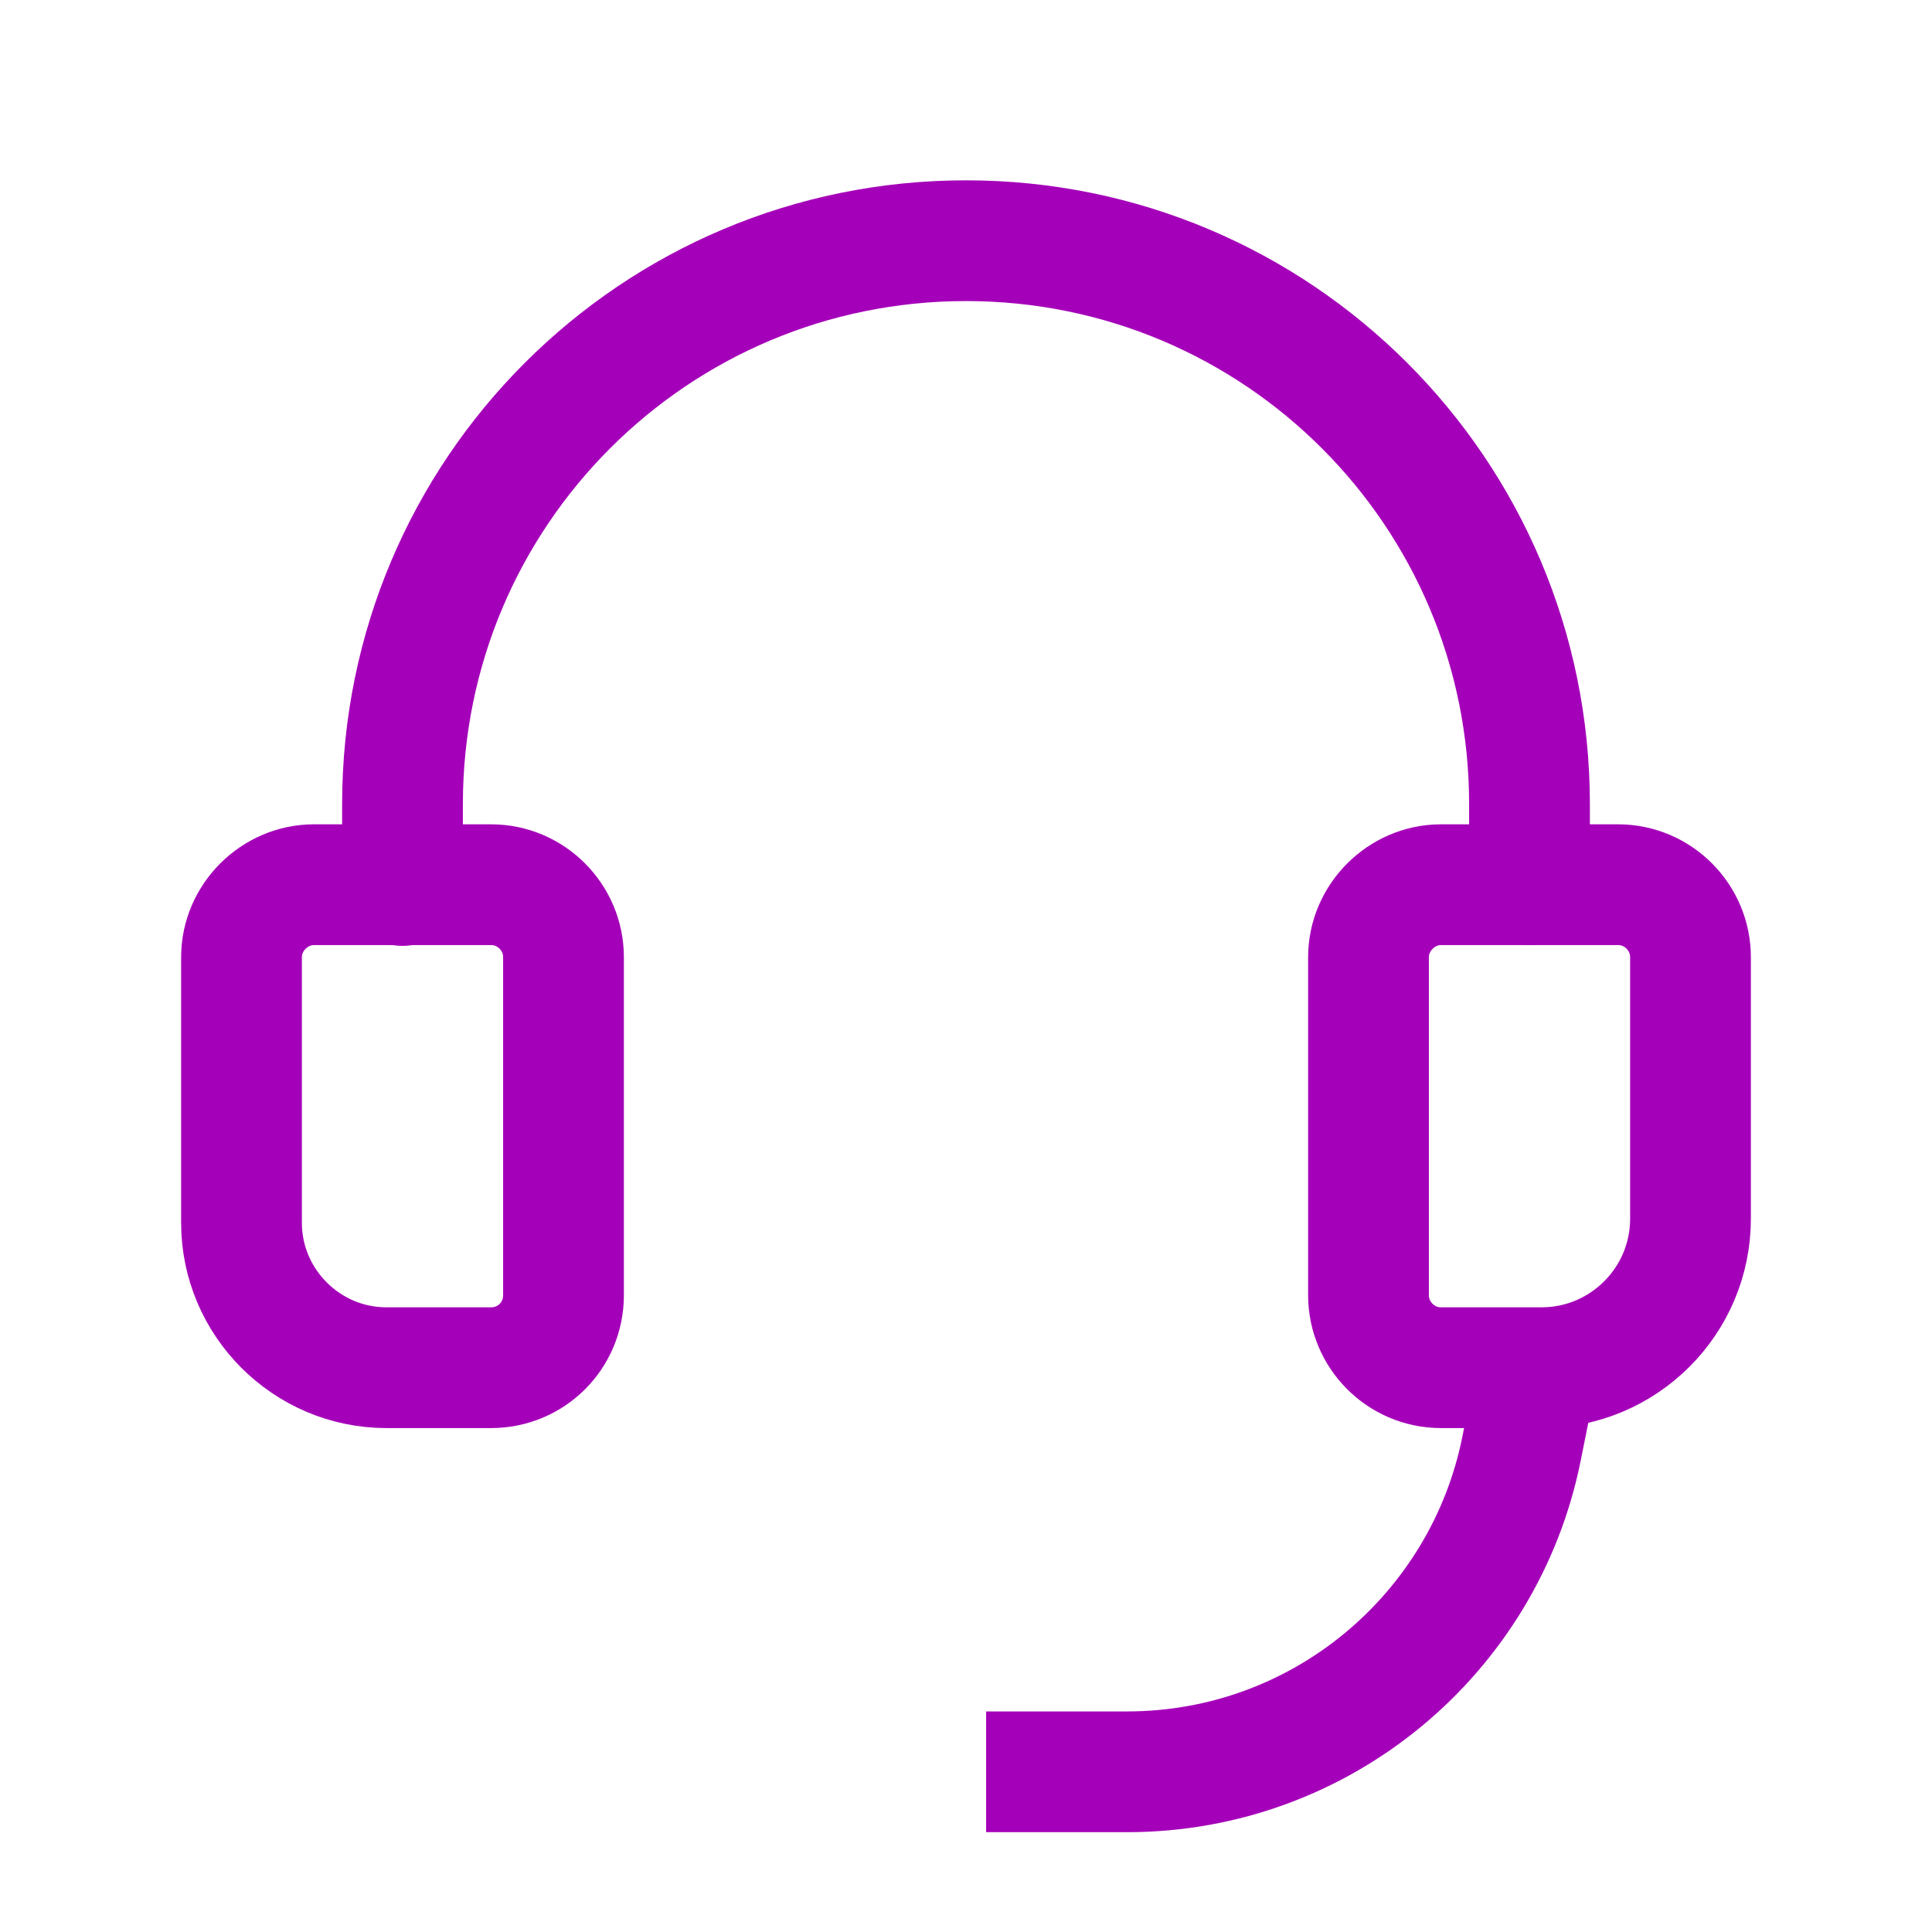
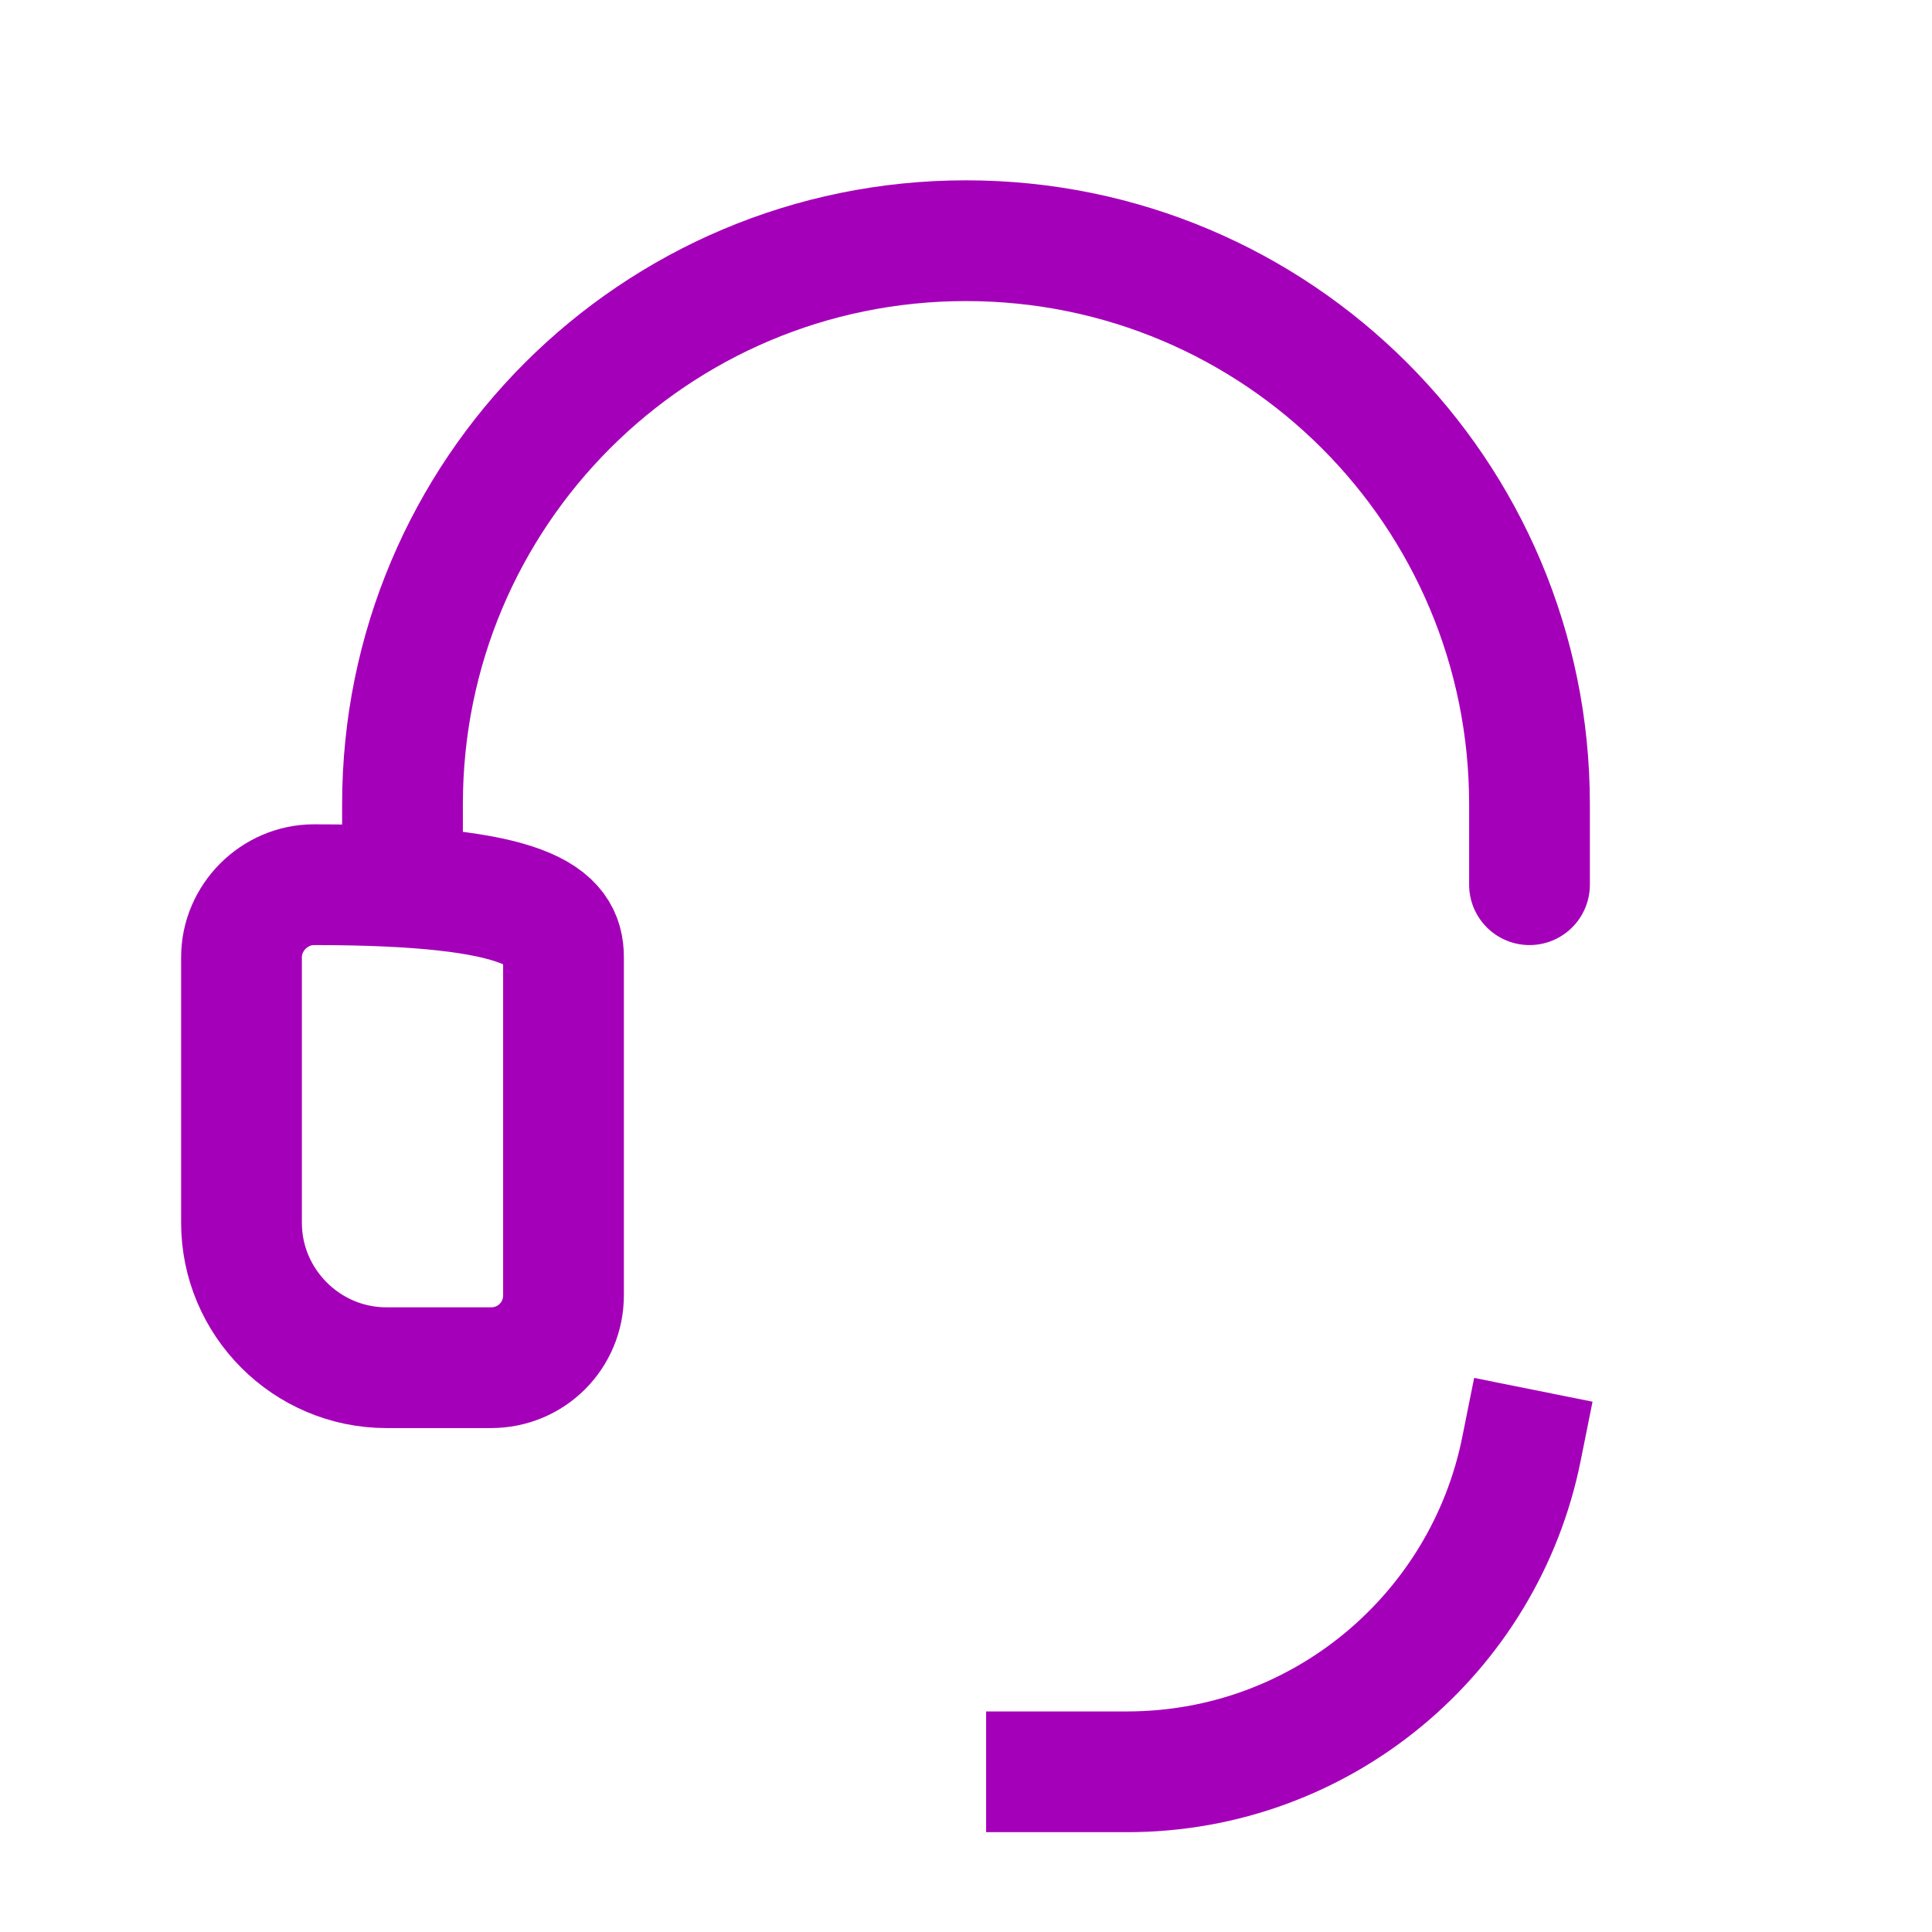
<svg xmlns="http://www.w3.org/2000/svg" width="24" height="24" viewBox="0 0 24 24" fill="none">
  <g clip-path="url(#clip0_504_15355)">
-     <path d="M6.1 16.99H4.8C3.81 16.99 3 16.18 3 15.19V11.89C3 11.4 3.41 10.99 3.9 10.99H6.1C6.6 10.99 7 11.4 7 11.89V16.09C7 16.59 6.6 16.99 6.1 16.99V16.99Z" stroke="#A500B9" stroke-width="1.5" stroke-miterlimit="10" stroke-linecap="round" />
+     <path d="M6.1 16.99H4.8C3.81 16.99 3 16.18 3 15.19V11.89C3 11.4 3.41 10.99 3.9 10.99C6.6 10.99 7 11.4 7 11.89V16.09C7 16.59 6.6 16.99 6.1 16.99V16.99Z" stroke="#A500B9" stroke-width="1.5" stroke-miterlimit="10" stroke-linecap="round" />
    <path d="M5 11V9.99C5 6.12 8.13 2.99 12 2.99C15.87 2.99 19 6.12 19 9.99V10.99" stroke="#A500B9" stroke-width="1.5" stroke-miterlimit="10" stroke-linecap="round" />
    <path d="M13 22.01H14C16.42 22.01 18.44 20.29 18.9 18" stroke="#A500B9" stroke-width="1.5" stroke-miterlimit="10" stroke-linecap="square" />
-     <path d="M19.15 16.99H17.9C17.4 16.99 17 16.58 17 16.09V11.89C17 11.4 17.41 10.99 17.9 10.99H20.1C20.6 10.99 21 11.4 21 11.89V15.14C21 16.16 20.17 16.99 19.15 16.99Z" stroke="#A500B9" stroke-width="1.5" stroke-miterlimit="10" stroke-linecap="round" />
  </g>
  <defs>
    <clipPath id="clip0_504_15355">
      <rect width="24" height="24" fill="white" />
    </clipPath>
  </defs>
</svg>